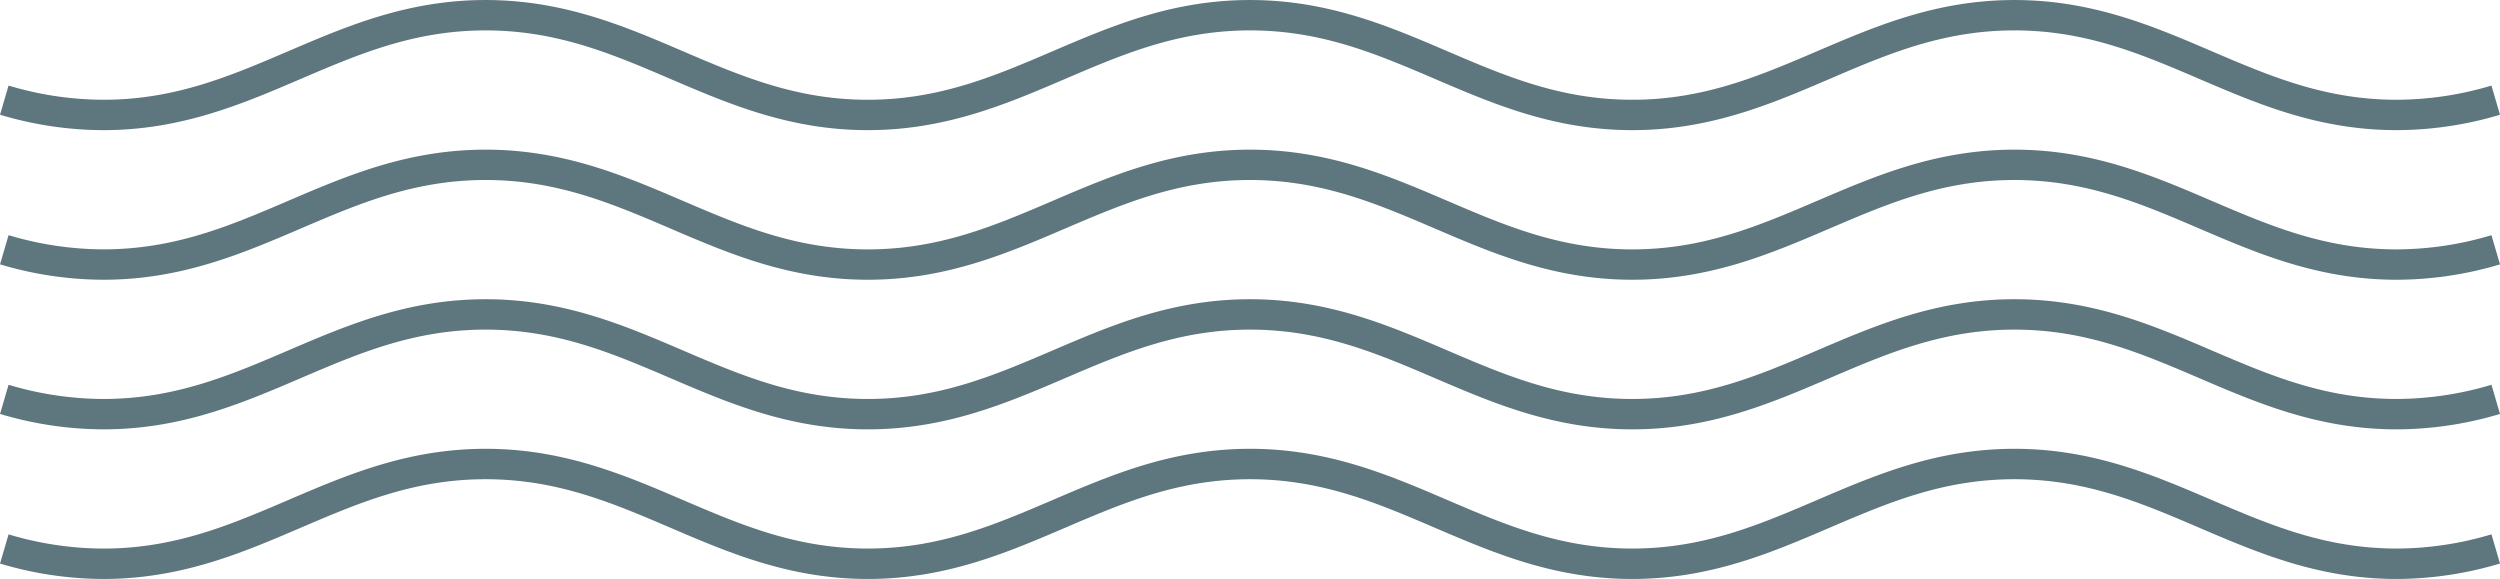
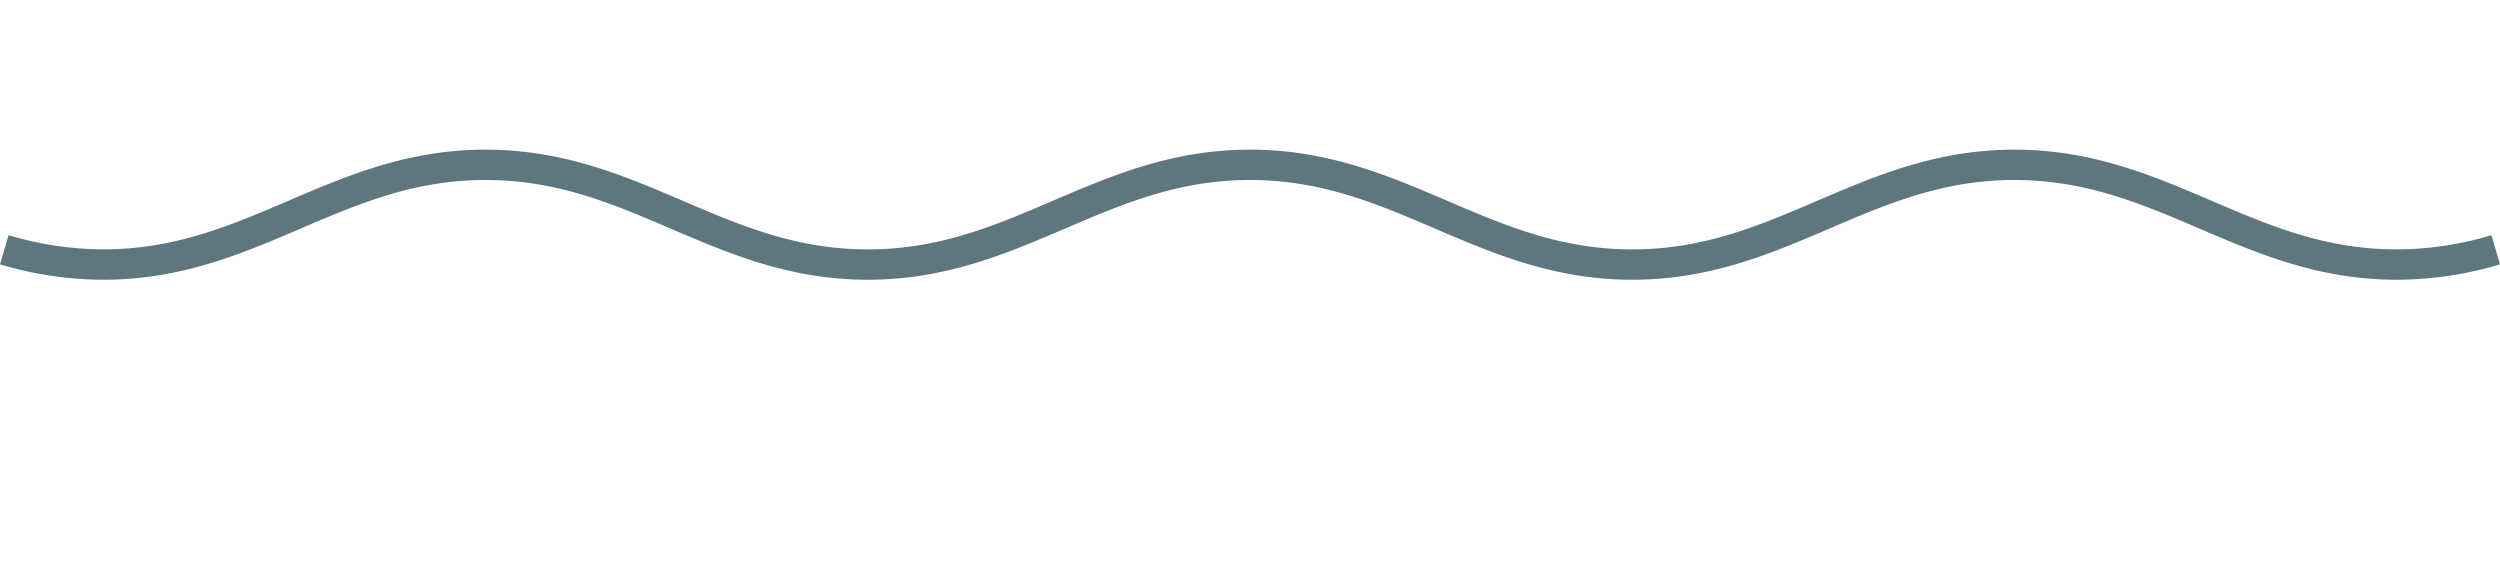
<svg xmlns="http://www.w3.org/2000/svg" width="227.161" height="52.607" viewBox="0 0 227.161 52.607">
  <defs>
    <style>.a{fill:#5e767d;}</style>
  </defs>
  <g transform="translate(43.423 -372.092)">
    <g transform="translate(-43.423 412.874)">
-       <path class="a" d="M174.346,457.727c-7.065,0-12.577-2.36-17.908-4.643-5.309-2.273-10.323-4.42-16.821-4.42s-11.512,2.147-16.821,4.42c-5.331,2.283-10.843,4.643-17.908,4.643s-12.577-2.36-17.908-4.643c-5.309-2.273-10.323-4.42-16.82-4.42s-11.512,2.147-16.822,4.42c-5.331,2.283-10.844,4.643-17.908,4.643s-12.578-2.36-17.909-4.643c-5.309-2.273-10.323-4.42-16.82-4.42s-11.512,2.147-16.821,4.42c-5.331,2.283-10.844,4.643-17.908,4.643a32.971,32.971,0,0,1-9.393-1.4l.777-2.651a30.252,30.252,0,0,0,8.615,1.29c6.5,0,11.512-2.147,16.82-4.42C-11.878,448.262-6.365,445.9.7,445.9s12.577,2.36,17.908,4.643c5.309,2.273,10.323,4.42,16.822,4.42s11.512-2.147,16.82-4.42c5.331-2.282,10.844-4.643,17.909-4.643s12.577,2.36,17.908,4.643c5.309,2.273,10.323,4.42,16.821,4.42s11.512-2.147,16.821-4.42c5.331-2.282,10.844-4.643,17.908-4.643s12.577,2.36,17.908,4.643c5.309,2.273,10.323,4.42,16.821,4.42a30.258,30.258,0,0,0,8.616-1.29l.777,2.651A32.973,32.973,0,0,1,174.346,457.727Z" transform="translate(43.423 -445.902)" />
-     </g>
+       </g>
    <g transform="translate(-43.423 399.28)">
-       <path class="a" d="M174.346,433.124c-7.065,0-12.577-2.36-17.908-4.643-5.309-2.273-10.323-4.42-16.821-4.42s-11.512,2.147-16.821,4.42c-5.331,2.282-10.843,4.643-17.908,4.643s-12.577-2.36-17.908-4.643c-5.309-2.273-10.323-4.42-16.82-4.42s-11.512,2.147-16.822,4.42c-5.331,2.282-10.844,4.643-17.908,4.643s-12.578-2.36-17.909-4.643c-5.309-2.273-10.323-4.42-16.82-4.42s-11.512,2.147-16.821,4.42c-5.331,2.282-10.844,4.643-17.908,4.643a32.978,32.978,0,0,1-9.393-1.4l.777-2.651a30.258,30.258,0,0,0,8.615,1.29c6.5,0,11.512-2.147,16.82-4.42C-11.878,423.659-6.365,421.3.7,421.3s12.577,2.36,17.908,4.643c5.309,2.273,10.323,4.42,16.822,4.42s11.512-2.147,16.82-4.42c5.331-2.283,10.844-4.643,17.909-4.643s12.577,2.36,17.908,4.643c5.309,2.273,10.323,4.42,16.821,4.42s11.512-2.147,16.821-4.42c5.331-2.283,10.844-4.643,17.908-4.643s12.577,2.36,17.908,4.643c5.309,2.273,10.323,4.42,16.821,4.42a30.264,30.264,0,0,0,8.616-1.29l.777,2.651A32.978,32.978,0,0,1,174.346,433.124Z" transform="translate(43.423 -421.299)" />
-     </g>
+       </g>
    <g transform="translate(-43.423 385.686)">
      <path class="a" d="M174.346,408.521c-7.065,0-12.577-2.36-17.908-4.643-5.309-2.273-10.323-4.42-16.821-4.42s-11.512,2.147-16.821,4.42c-5.331,2.282-10.843,4.643-17.908,4.643s-12.577-2.36-17.908-4.643c-5.309-2.273-10.323-4.42-16.82-4.42s-11.512,2.147-16.822,4.42c-5.331,2.282-10.844,4.643-17.908,4.643s-12.578-2.36-17.909-4.643c-5.309-2.273-10.323-4.42-16.82-4.42s-11.512,2.147-16.821,4.42c-5.331,2.282-10.844,4.643-17.908,4.643a32.982,32.982,0,0,1-9.393-1.4l.777-2.651a30.264,30.264,0,0,0,8.615,1.29c6.5,0,11.512-2.147,16.82-4.42C-11.878,399.056-6.365,396.7.7,396.7s12.577,2.36,17.908,4.643c5.309,2.272,10.323,4.42,16.822,4.42s11.512-2.147,16.82-4.42c5.331-2.283,10.844-4.643,17.909-4.643s12.577,2.36,17.908,4.643c5.309,2.272,10.323,4.42,16.821,4.42s11.512-2.147,16.821-4.42c5.331-2.283,10.844-4.643,17.908-4.643s12.577,2.36,17.908,4.643c5.309,2.272,10.323,4.42,16.821,4.42a30.27,30.27,0,0,0,8.616-1.29l.777,2.651A32.982,32.982,0,0,1,174.346,408.521Z" transform="translate(43.423 -396.696)" />
    </g>
    <g transform="translate(-43.423 372.092)">
-       <path class="a" d="M174.346,383.917c-7.065,0-12.577-2.36-17.908-4.643-5.309-2.273-10.323-4.42-16.821-4.42S128.1,377,122.8,379.274c-5.331,2.283-10.843,4.643-17.908,4.643s-12.577-2.36-17.908-4.643c-5.309-2.273-10.323-4.42-16.82-4.42S58.646,377,53.336,379.274c-5.331,2.283-10.844,4.643-17.908,4.643s-12.578-2.36-17.909-4.643C12.211,377,7.2,374.855.7,374.855s-11.512,2.147-16.821,4.42c-5.331,2.283-10.844,4.643-17.908,4.643a32.958,32.958,0,0,1-9.393-1.4l.777-2.65a30.258,30.258,0,0,0,8.615,1.289c6.5,0,11.512-2.147,16.82-4.42,5.331-2.282,10.844-4.643,17.909-4.643s12.577,2.36,17.908,4.643c5.309,2.273,10.323,4.42,16.822,4.42s11.512-2.147,16.82-4.42c5.331-2.282,10.844-4.643,17.909-4.643s12.577,2.36,17.908,4.643c5.309,2.273,10.323,4.42,16.821,4.42s11.512-2.147,16.821-4.42c5.331-2.282,10.844-4.643,17.908-4.643s12.577,2.36,17.908,4.643c5.309,2.273,10.323,4.42,16.821,4.42a30.264,30.264,0,0,0,8.616-1.289l.777,2.65A32.957,32.957,0,0,1,174.346,383.917Z" transform="translate(43.423 -372.092)" />
-     </g>
+       </g>
  </g>
</svg>